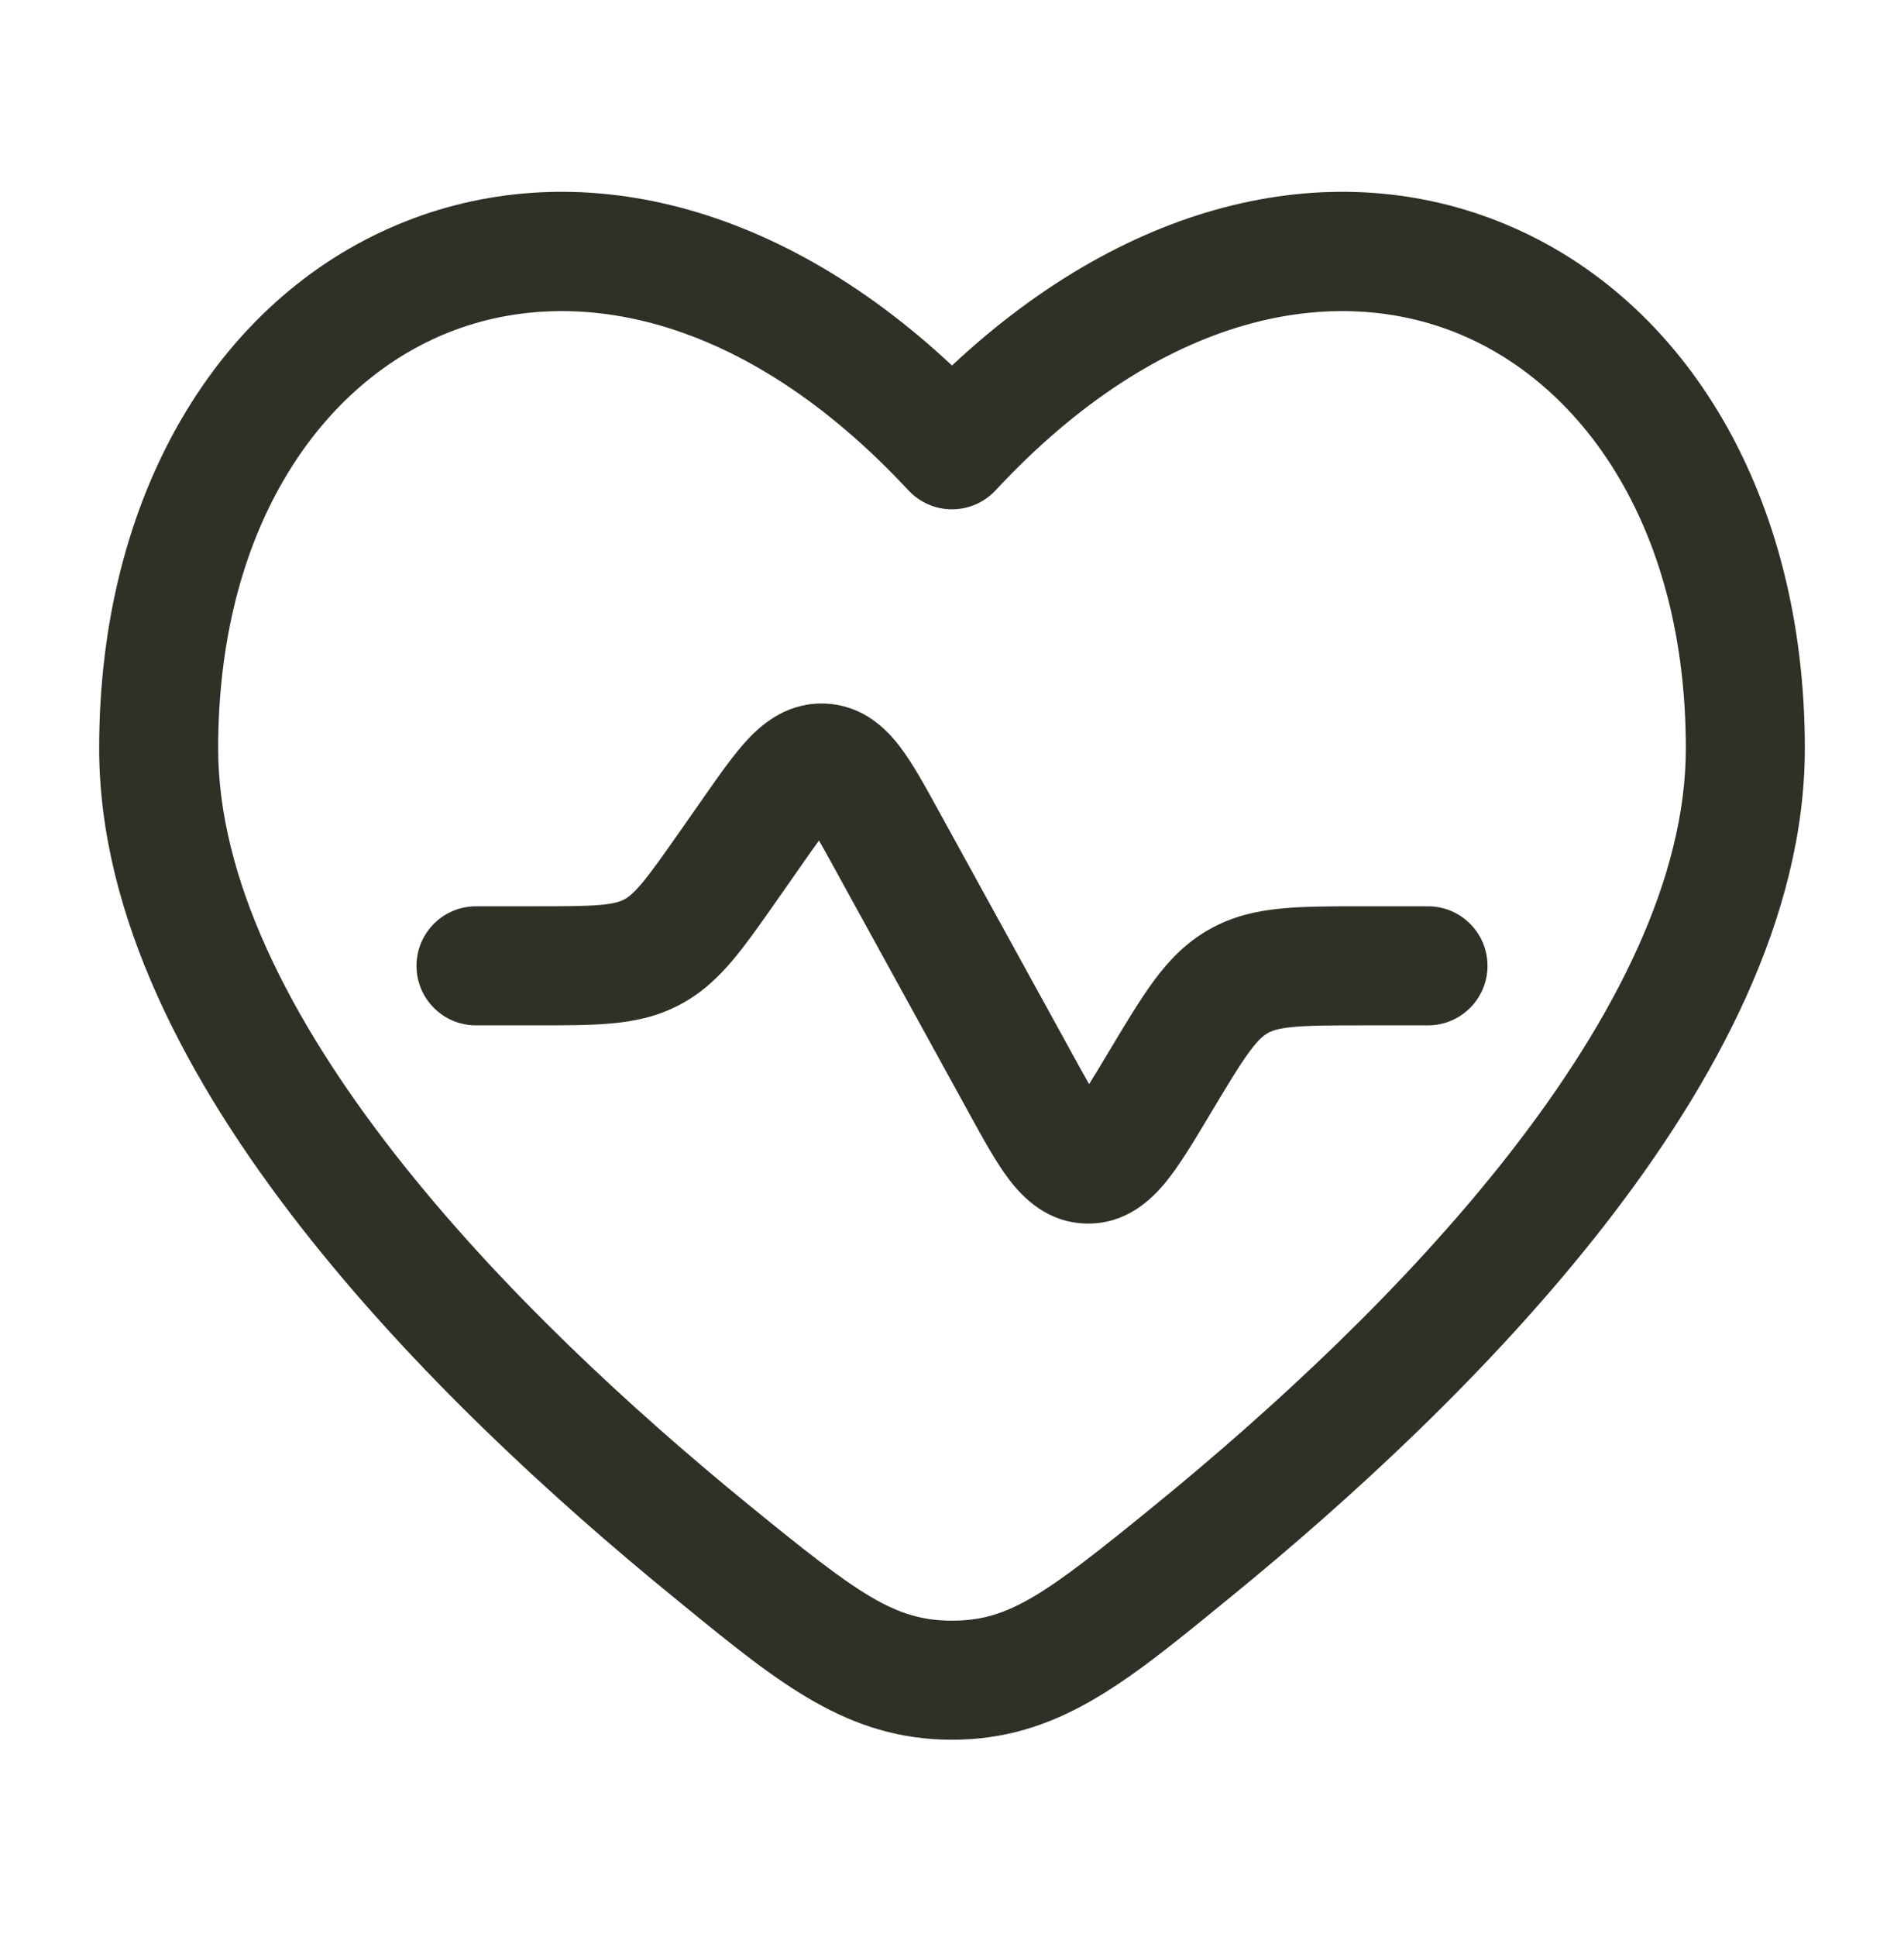
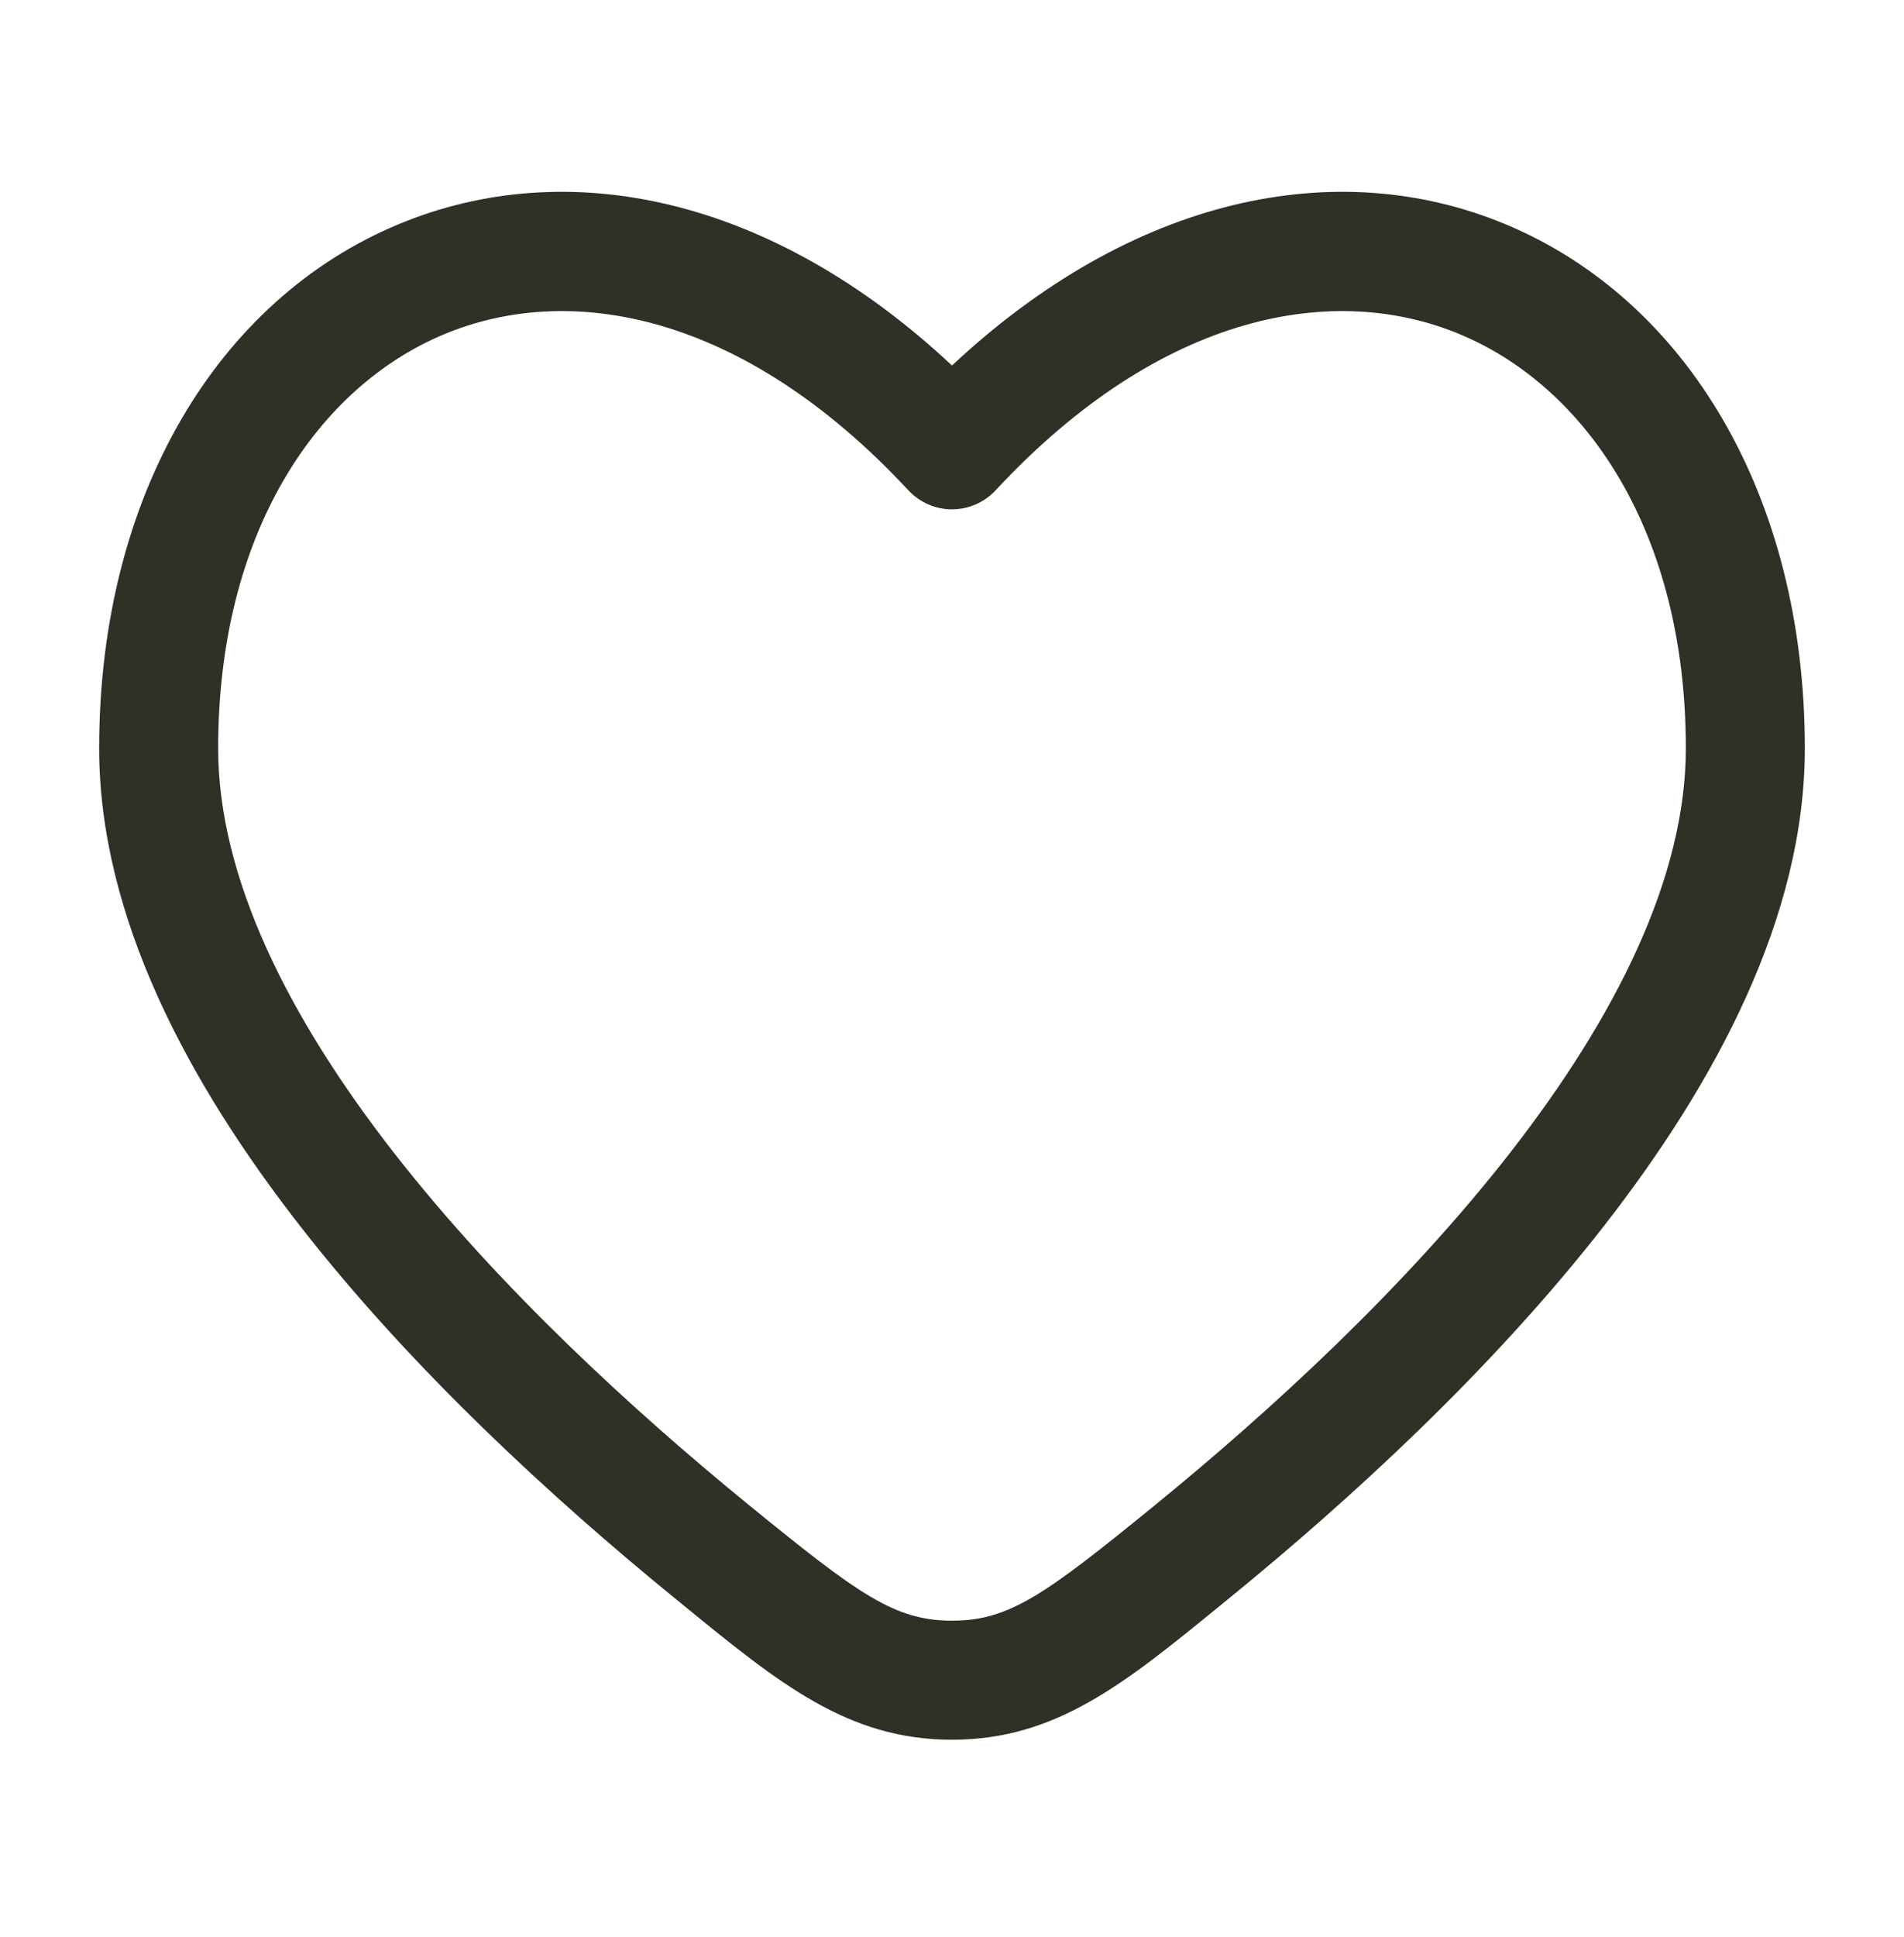
<svg xmlns="http://www.w3.org/2000/svg" width="60" height="61" viewBox="0 0 60 61" fill="none">
-   <path d="M25.233 27.286C25.457 26.966 25.643 26.7 25.808 26.473C25.948 26.717 26.105 27.001 26.293 27.343L30.568 35.117C30.983 35.872 31.39 36.613 31.799 37.15C32.237 37.725 33.006 38.513 34.239 38.537C35.471 38.56 36.269 37.801 36.728 37.243C37.157 36.721 37.591 35.996 38.035 35.257L38.173 35.026C38.725 34.106 39.072 33.531 39.38 33.116C39.663 32.733 39.827 32.608 39.95 32.539C40.072 32.469 40.263 32.393 40.737 32.347C41.252 32.297 41.923 32.295 42.996 32.295H45C46.035 32.295 46.875 31.456 46.875 30.42C46.875 29.385 46.035 28.545 45 28.545H42.916C41.948 28.545 41.092 28.545 40.374 28.615C39.596 28.69 38.839 28.858 38.102 29.275C37.364 29.693 36.831 30.256 36.366 30.884C35.937 31.464 35.497 32.198 34.999 33.028L34.88 33.226C34.663 33.587 34.483 33.888 34.321 34.146C34.169 33.882 34 33.574 33.797 33.205L29.523 25.435C29.138 24.734 28.754 24.036 28.364 23.524C27.939 22.964 27.21 22.225 26.041 22.162C24.872 22.099 24.067 22.755 23.584 23.265C23.142 23.733 22.685 24.386 22.227 25.041L21.453 26.146C20.885 26.957 20.529 27.463 20.221 27.827C19.938 28.163 19.78 28.273 19.663 28.333C19.547 28.394 19.367 28.46 18.929 28.5C18.454 28.543 17.835 28.545 16.845 28.545H15C13.964 28.545 13.125 29.385 13.125 30.42C13.125 31.456 13.964 32.295 15 32.295H16.92C17.813 32.295 18.604 32.295 19.27 32.234C19.993 32.168 20.698 32.023 21.395 31.659C22.093 31.296 22.616 30.802 23.085 30.248C23.517 29.737 23.971 29.089 24.482 28.358L25.233 27.286Z" fill="#2D3126" />
  <path fill-rule="evenodd" clip-rule="evenodd" d="M56.875 23.571C56.875 15.618 53.145 9.436 47.439 7.062C42.115 4.848 35.686 6.194 30 11.512C24.314 6.194 17.885 4.848 12.561 7.062C6.855 9.436 3.125 15.618 3.125 23.571C3.125 28.886 5.948 34.118 9.466 38.626C13.018 43.18 17.488 47.257 21.219 50.3L21.556 50.575C24.556 53.024 26.724 54.795 30 54.795C33.276 54.795 35.444 53.024 38.444 50.575L38.781 50.3C42.512 47.257 46.981 43.18 50.535 38.626C54.052 34.118 56.875 28.886 56.875 23.571ZM31.373 15.444C36.618 9.807 42.068 8.889 45.998 10.525C49.98 12.181 53.125 16.746 53.125 23.571C53.125 27.625 50.924 32.031 47.578 36.319C44.268 40.562 40.035 44.438 36.411 47.394C32.928 50.234 31.804 51.045 30 51.045C28.196 51.045 27.072 50.234 23.589 47.394C19.965 44.438 15.732 40.562 12.422 36.319C9.076 32.031 6.875 27.625 6.875 23.571C6.875 16.746 10.02 12.181 14.002 10.525C17.932 8.889 23.382 9.807 28.627 15.444C28.982 15.825 29.479 16.042 30 16.042C30.521 16.042 31.018 15.825 31.373 15.444Z" fill="#2D3126" />
</svg>